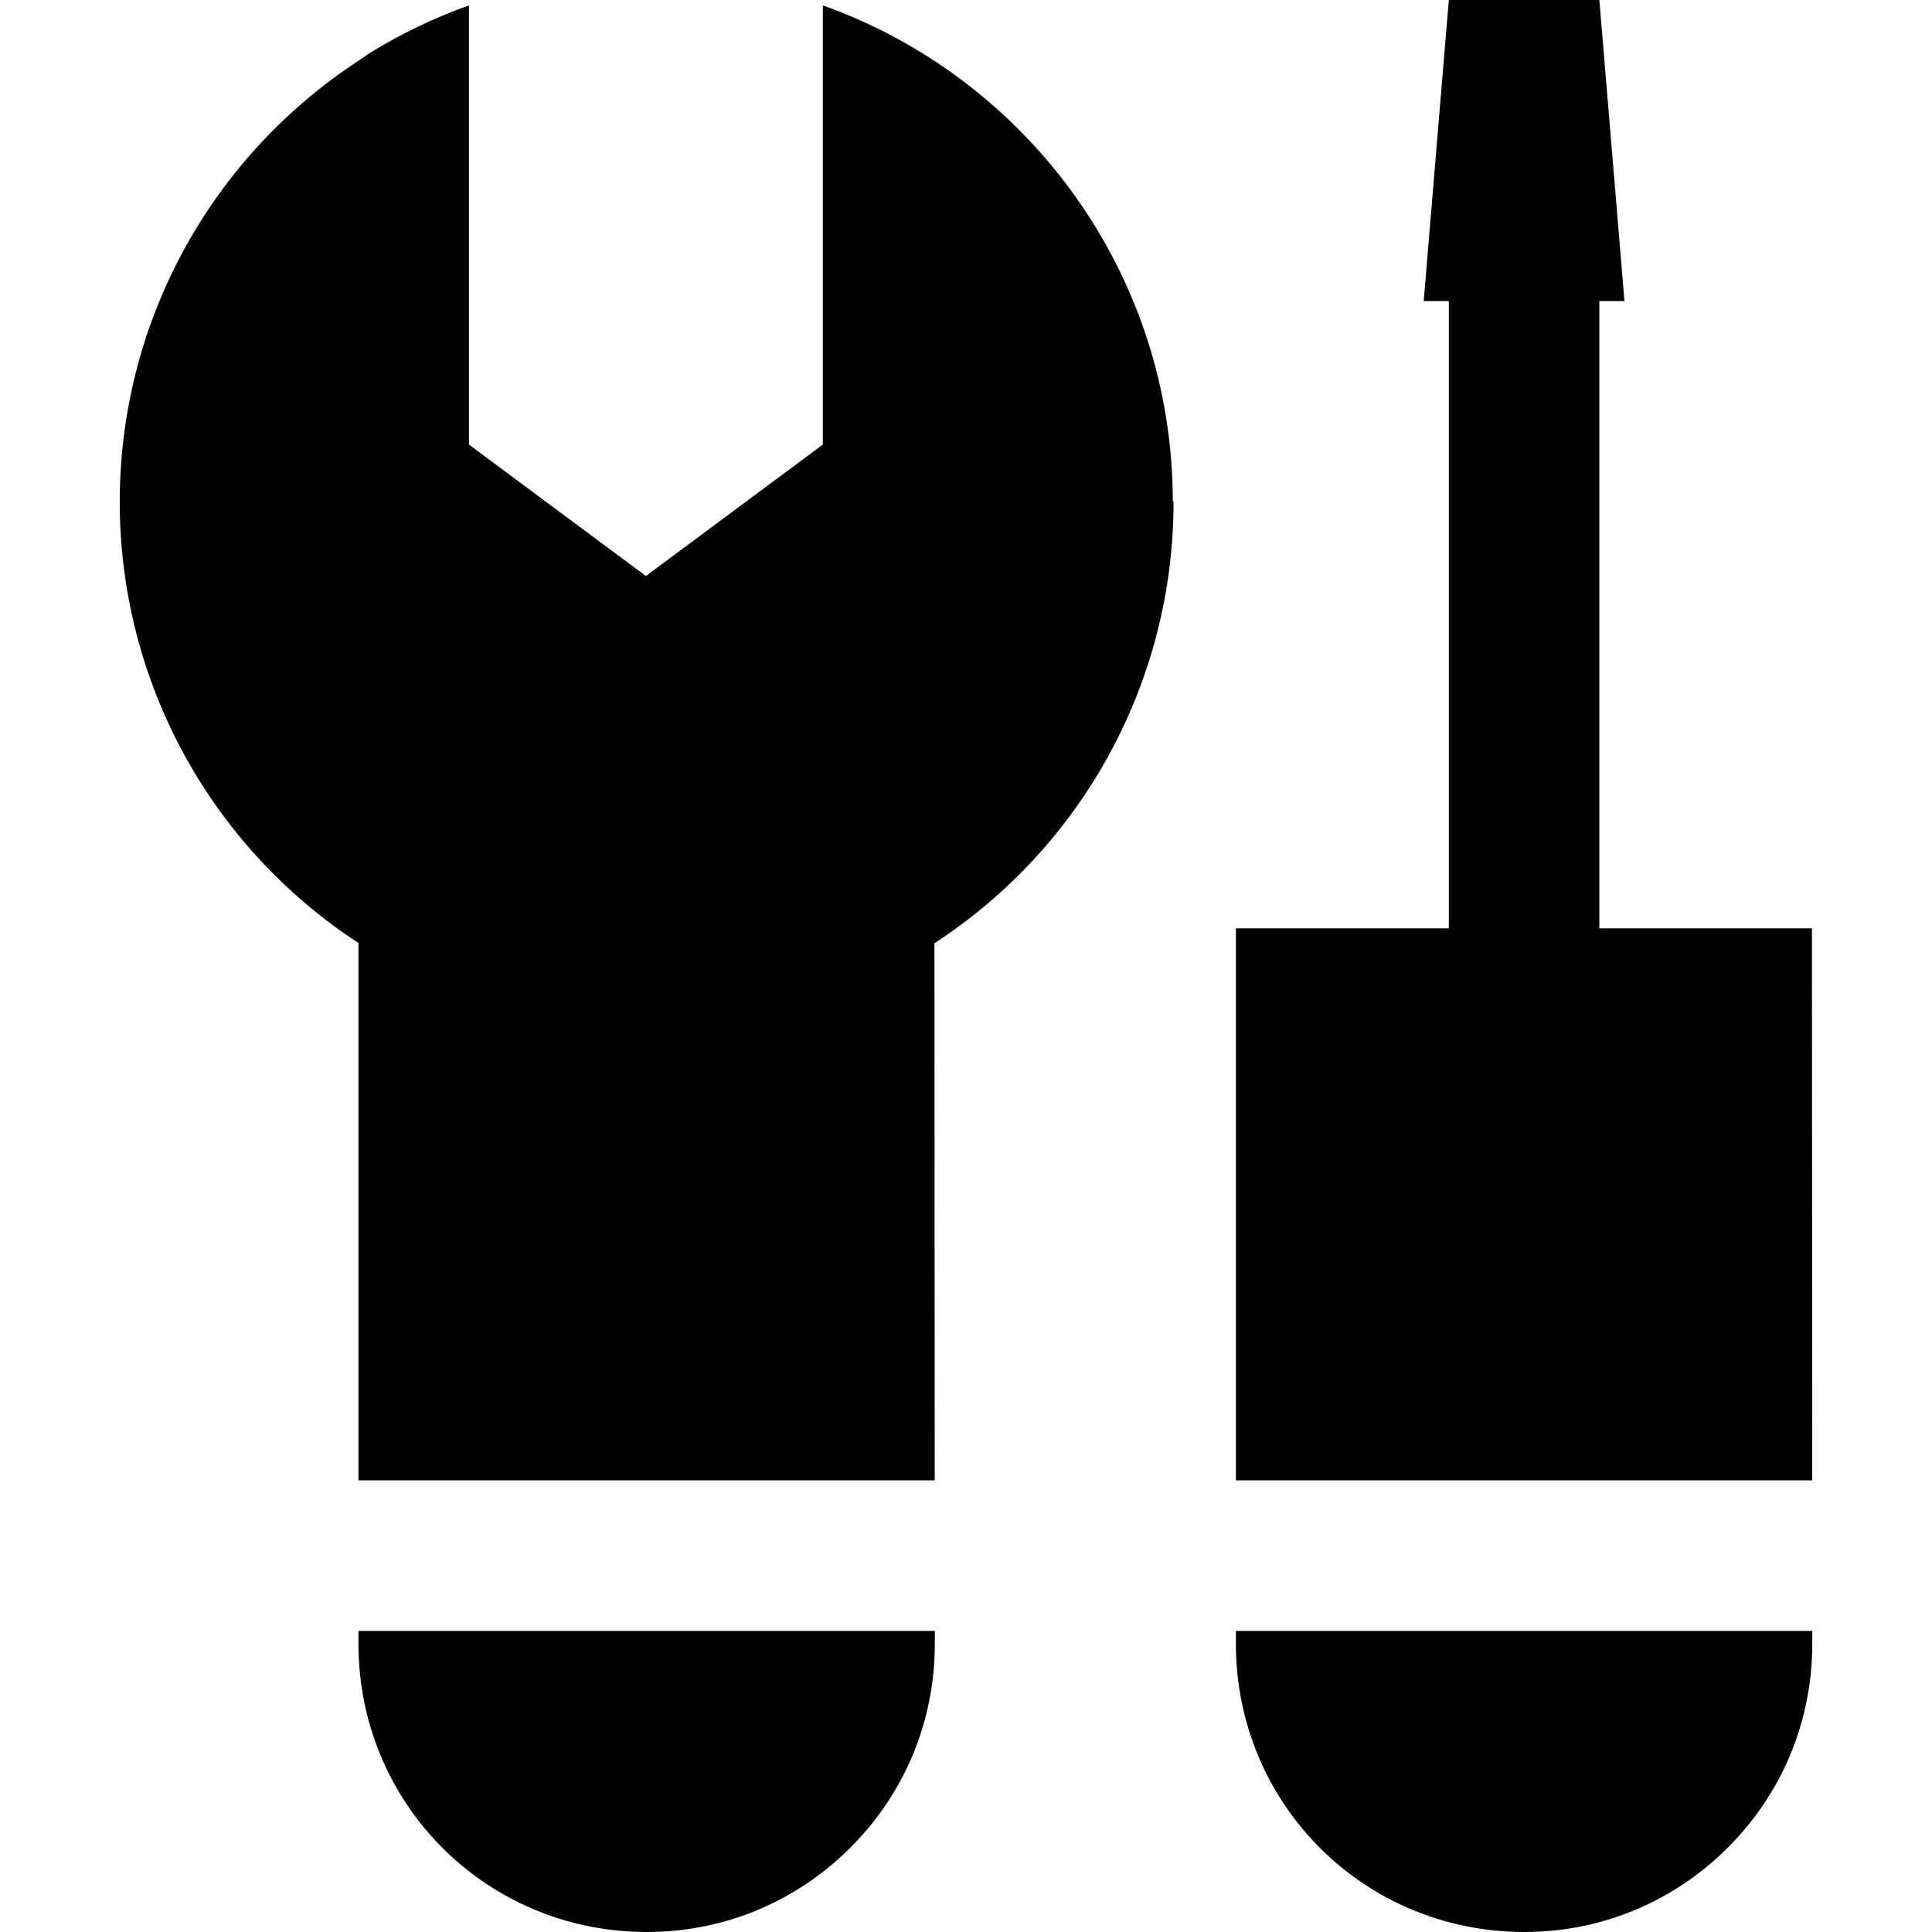
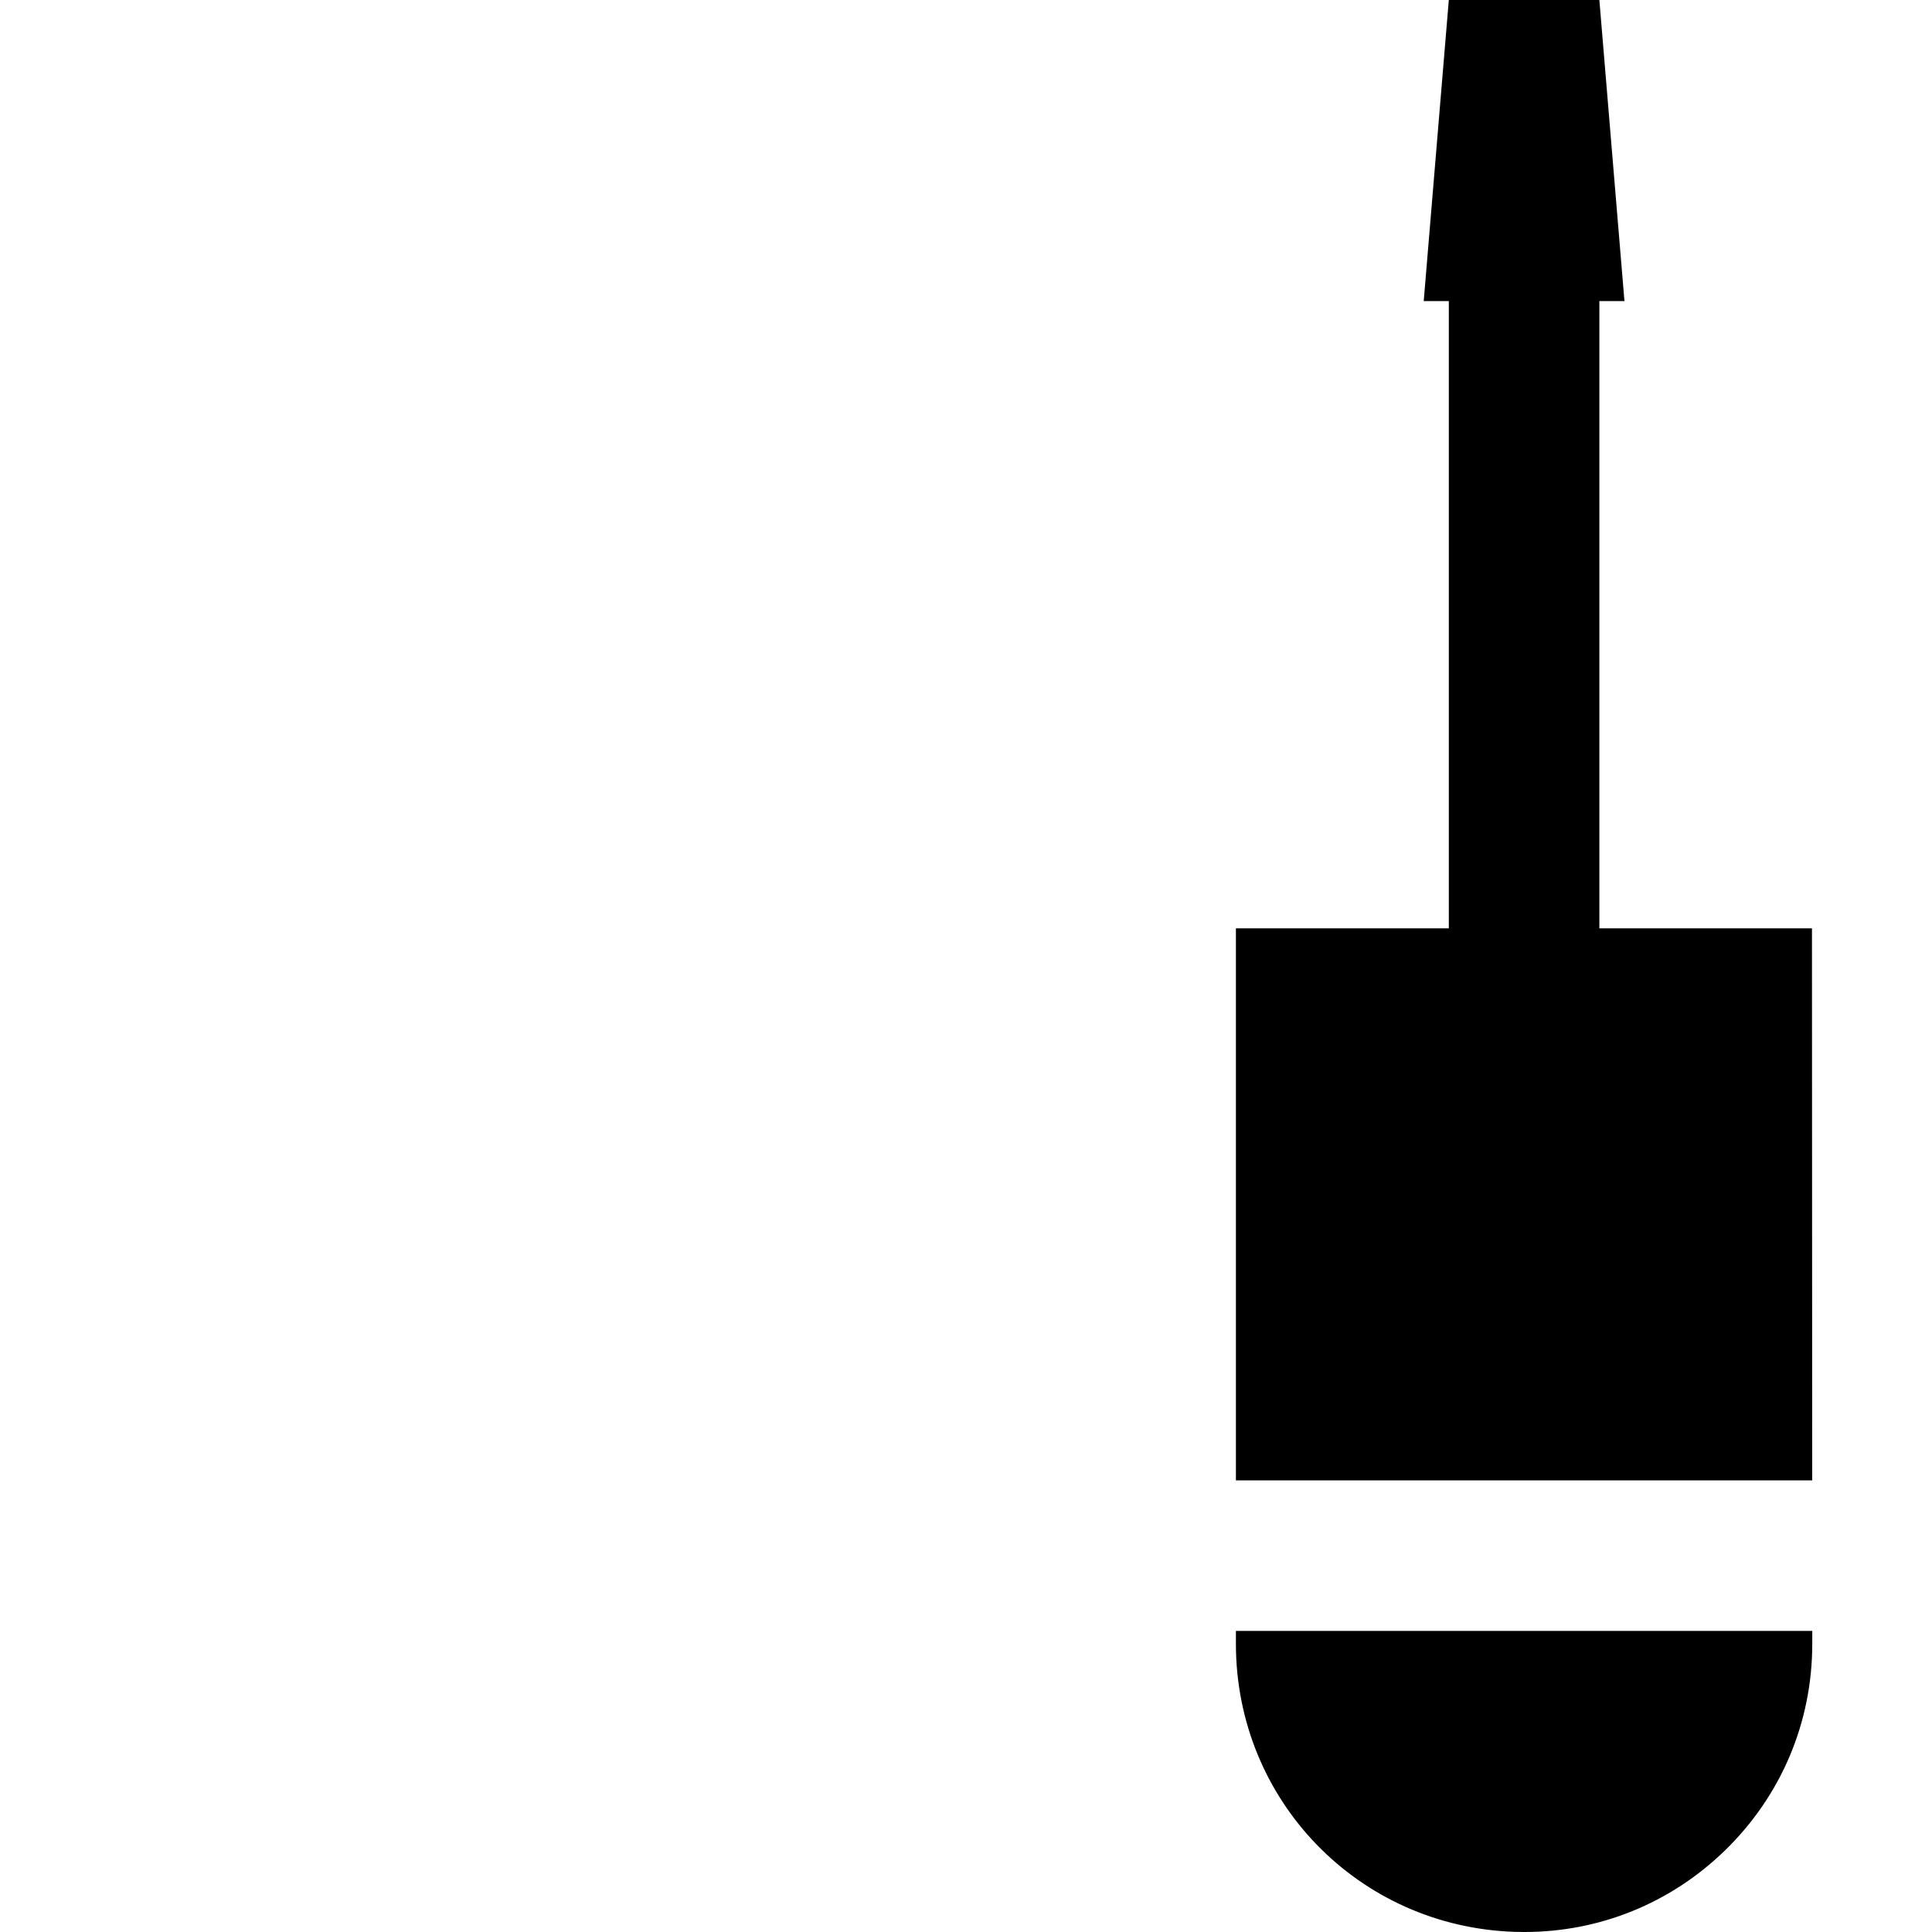
<svg xmlns="http://www.w3.org/2000/svg" fill="#000000" height="800px" width="800px" version="1.1" id="Layer_1" viewBox="0 0 511.999 511.999" xml:space="preserve">
  <g>
    <g>
-       <path d="M247.735,432.207H94.998v3.422c0,41.49,32.485,75.019,73.954,76.33c0.834,0.028,1.662,0.04,2.492,0.04    c19.92-0.001,38.683-7.59,53.063-21.523c14.981-14.513,23.23-33.993,23.23-54.86L247.735,432.207z" />
-     </g>
+       </g>
  </g>
  <g>
    <g>
-       <path d="M311.003,132.987c0-0.055-0.003-0.109-0.003-0.164c-0.066,0.055-0.128,0.109-0.194,0.164    c0-60.667-38.692-112.29-92.742-131.557v116.383l-46.894,34.836l-46.892-34.836V1.43c-9.228,3.29-18.009,7.52-26.226,12.581    l-4.91,3.327C54.689,43.388,31.731,86.622,31.731,132.987c0,47.487,23.956,91.246,63.266,116.918v142.406h152.718l-0.08-142.341    C287.008,224.309,311.003,180.525,311.003,132.987z" />
-     </g>
+       </g>
  </g>
  <g>
    <g>
      <polygon points="480.189,246.025 423.846,246.025 423.846,79.792 430.496,79.792 423.846,0 383.951,0 377.301,79.792     383.951,79.792 383.951,246.025 327.528,246.025 327.528,392.311 480.25,392.311   " />
    </g>
  </g>
  <g>
    <g>
      <path d="M327.528,432.207v3.422c0,41.49,32.486,75.019,73.957,76.33c0.831,0.028,1.66,0.04,2.488,0.04    c19.923,0,38.686-7.59,53.066-21.525c14.98-14.512,23.229-33.991,23.229-54.854v-3.412H327.528z" />
    </g>
  </g>
</svg>